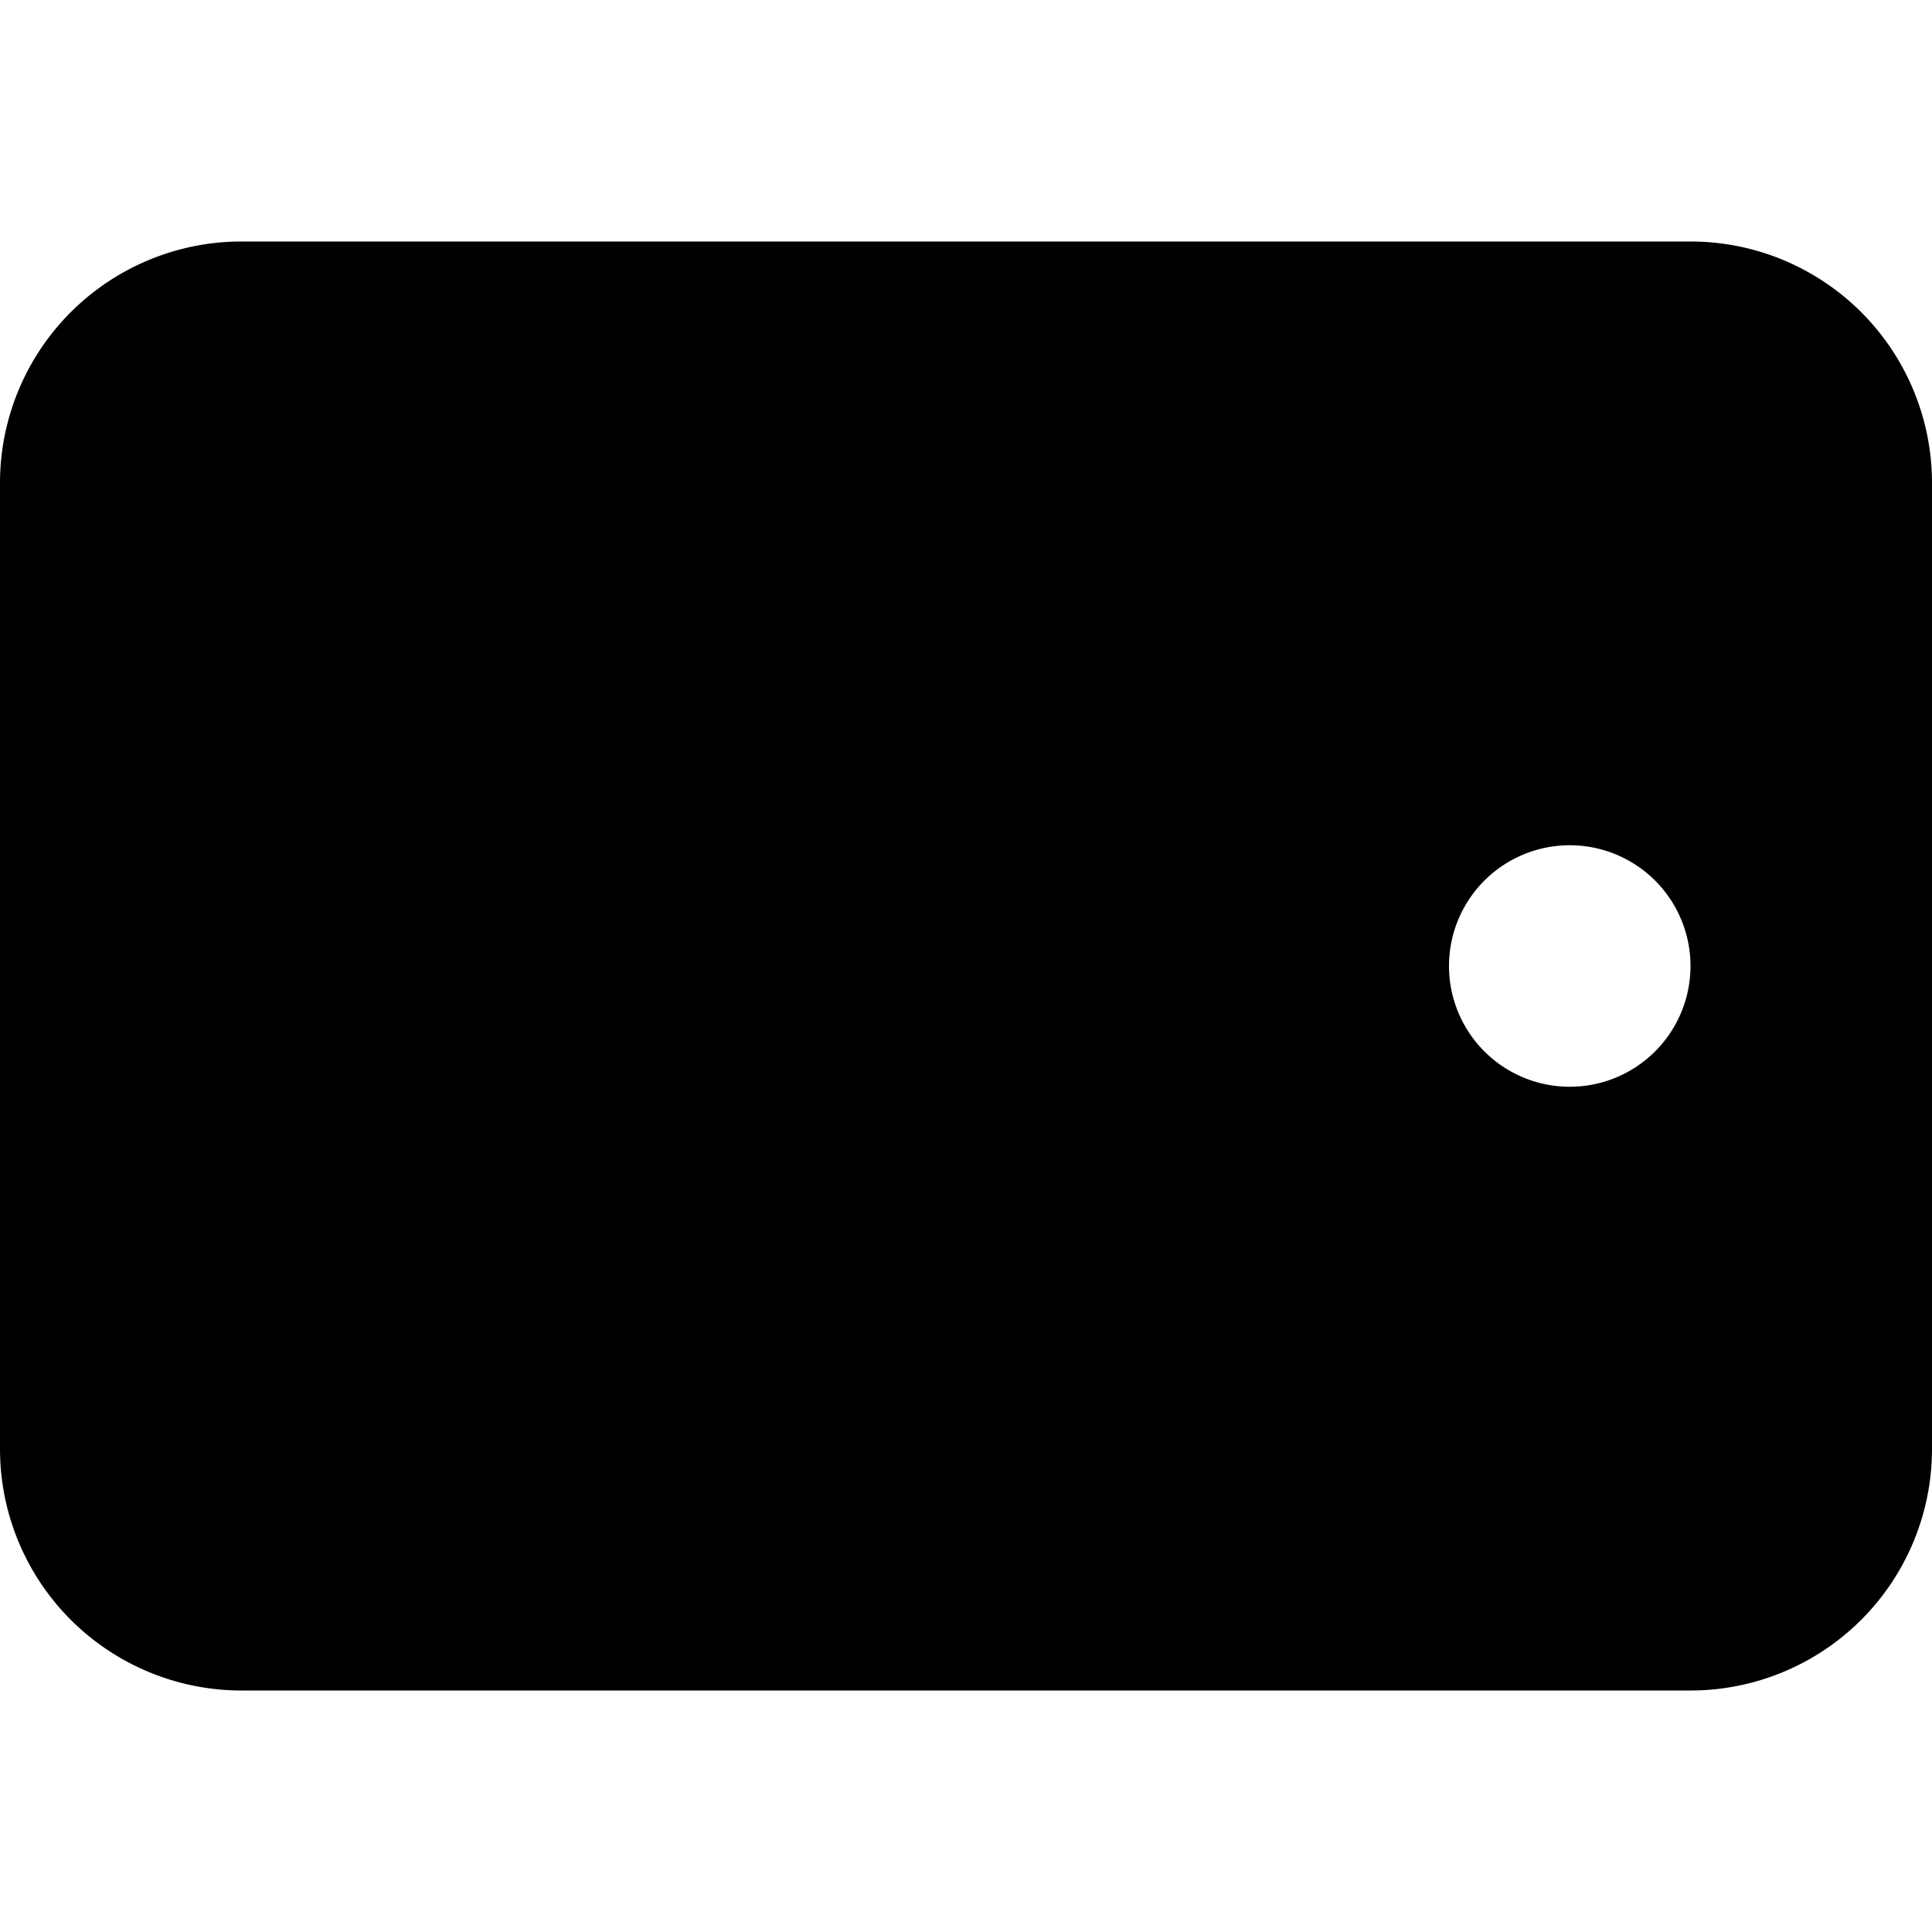
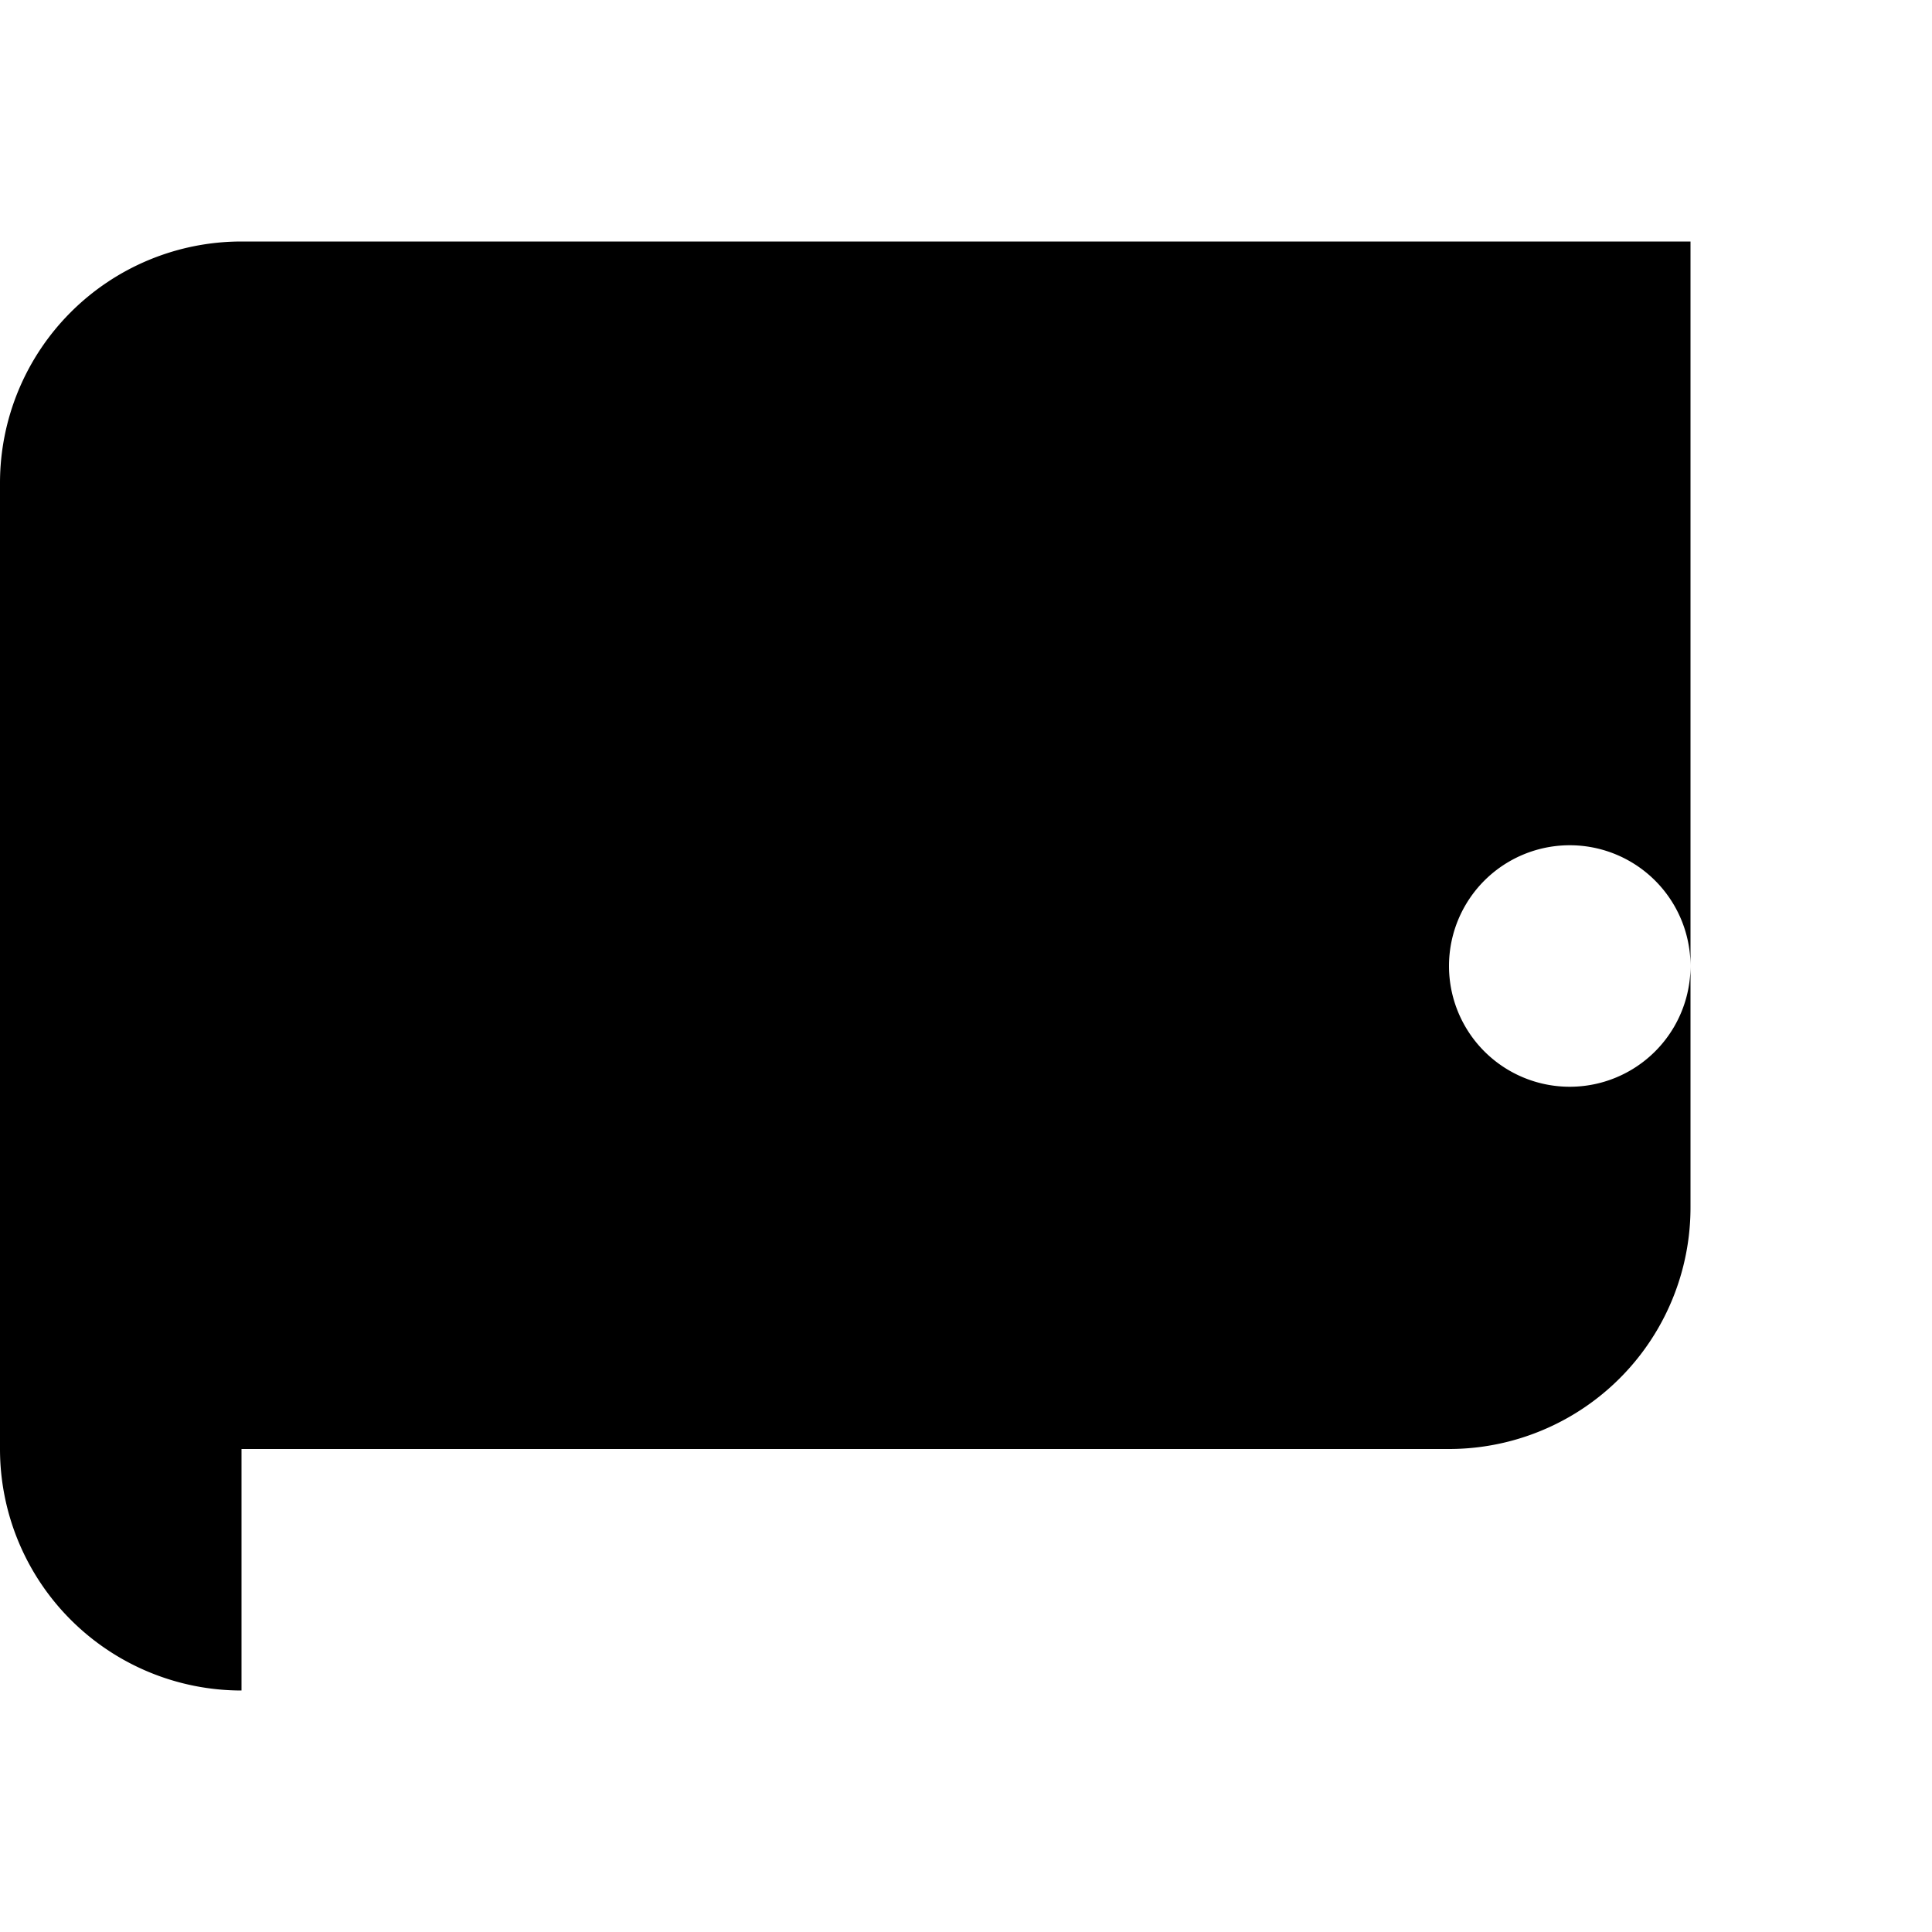
<svg xmlns="http://www.w3.org/2000/svg" width="16" height="16" fill="currentColor" class="bi bi-tablet-landscape-fill" viewBox="0 0 16 16">
-   <path fill-rule="evenodd" d="M2 14a2 2 0 0 1-2-2V4a2 2 0 0 1 2-2h12a2 2 0 0 1 2 2v8a2 2 0 0 1-2 2H2zm11-7a1 1 0 1 1 0 2 1 1 0 0 1 0-2z" />
+   <path fill-rule="evenodd" d="M2 14a2 2 0 0 1-2-2V4a2 2 0 0 1 2-2h12v8a2 2 0 0 1-2 2H2zm11-7a1 1 0 1 1 0 2 1 1 0 0 1 0-2z" />
</svg>